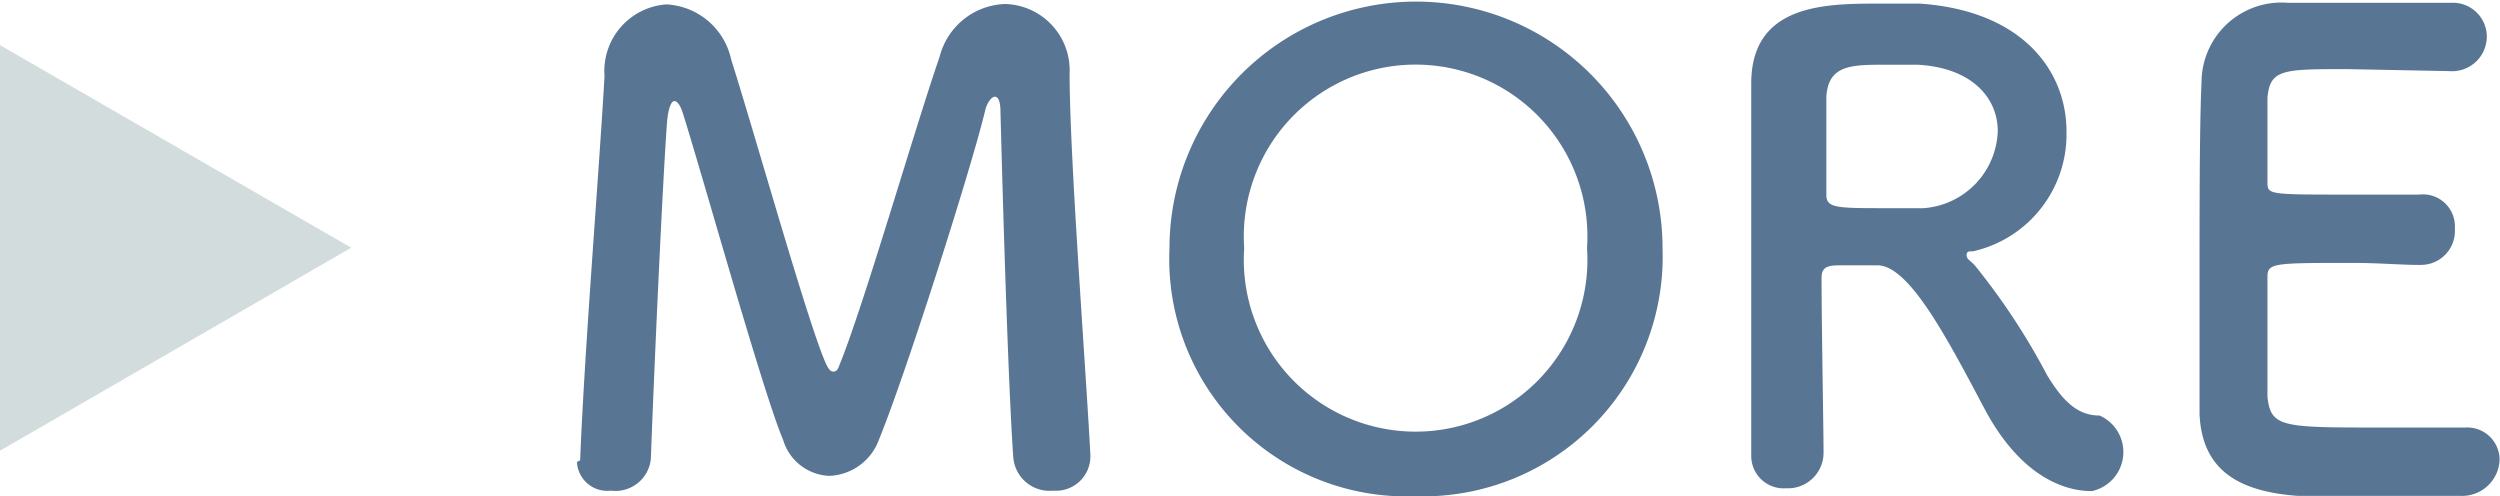
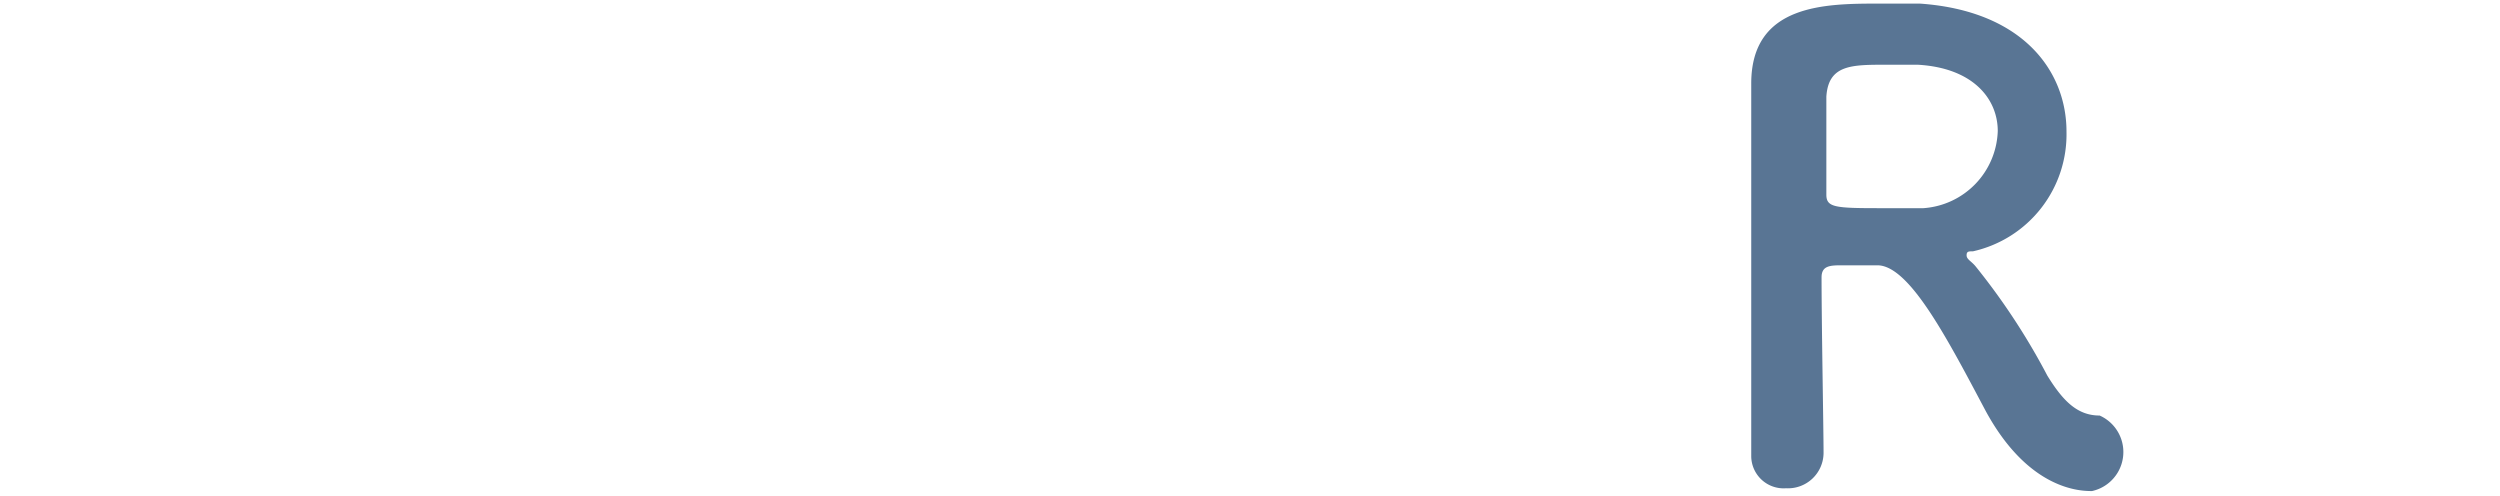
<svg xmlns="http://www.w3.org/2000/svg" viewBox="0 0 62.57 12.42">
  <defs>
    <style>.cls-1{fill:#597594;}.cls-2{fill:#d2dcdc;}</style>
  </defs>
  <g id="レイヤー_2" data-name="レイヤー 2">
    <g id="レイヤー_1-2" data-name="レイヤー 1">
-       <path class="cls-1" d="M14.52,11.52c.11-2.8.48-7.29.61-9.62A1.67,1.67,0,0,1,16.68.11,1.75,1.75,0,0,1,18.3,1.49c.61,1.92,2,6.88,2.4,7.67.05.09.09.14.16.14s.11-.05.14-.14c.61-1.48,1.89-5.93,2.52-7.75A1.75,1.75,0,0,1,25.16.1a1.66,1.66,0,0,1,1.61,1.74c0,2.07.4,7.27.52,9.54v.06a.86.86,0,0,1-.93.84.91.91,0,0,1-1-.84c-.16-2.28-.32-8.64-.32-8.64,0-.27-.06-.38-.14-.38s-.19.14-.24.33C24.35,4.08,22.7,9.28,22,11a1.38,1.38,0,0,1-1.25.91,1.26,1.26,0,0,1-1.15-.9c-.51-1.21-1.92-6.29-2.51-8.18-.06-.19-.14-.3-.21-.3s-.14.13-.18.46c-.11,1.41-.33,6.28-.41,8.49a.89.89,0,0,1-1,.8.76.76,0,0,1-.85-.72Z" />
-       <path class="cls-1" d="M29.27,6.21a6.17,6.17,0,1,1,12.34,0,6,6,0,0,1-6.18,6.21A5.94,5.94,0,0,1,29.27,6.21Zm10.45,0a4.3,4.3,0,1,0-8.58,0,4.3,4.3,0,1,0,8.58,0Z" />
      <path class="cls-1" d="M47,6.64h-.88c-.3,0-.53,0-.53.3,0,1.2.05,3.83.05,4.4a.89.89,0,0,1-.94.88.81.81,0,0,1-.87-.8v0c0-1.49,0-3.39,0-5.15,0-3.46,0-3.52,0-4.18,0-2,1.87-2,3.22-2,.36,0,.73,0,1,0,2.59.18,3.67,1.7,3.67,3.2a3,3,0,0,1-2.34,3c-.11,0-.16,0-.16.1s.11.14.22.27a16.76,16.76,0,0,1,1.8,2.74c.4.65.76,1,1.31,1a1,1,0,0,1-.19,1.89c-.26,0-1.57,0-2.66-2C48.75,8.5,47.8,6.66,47,6.64ZM50,3.28c0-.8-.61-1.58-2-1.66-.21,0-.49,0-.8,0-.86,0-1.44,0-1.49.8,0,.39,0,1.52,0,2.45,0,.32.21.34,1.33.34.4,0,.82,0,1.1,0A2,2,0,0,0,50,3.28Z" />
-       <path class="cls-1" d="M58.75,1.73c-1.61,0-1.94,0-2,.72,0,.38,0,1.17,0,2.1,0,.32,0,.32,2,.32.74,0,1.51,0,1.8,0a.8.8,0,0,1,.89.85.85.85,0,0,1-.85.91h-.08c-.4,0-1-.05-1.61-.05-2,0-2.15,0-2.15.35,0,2.39,0,2.76,0,3,.08.74.34.77,2.59.77.95,0,2,0,2.28,0h.08a.81.81,0,0,1,.86.81.94.94,0,0,1-1,.9c-.21,0-1.13,0-2.06,0s-1.84,0-2,0c-1.47-.11-2.39-.64-2.45-2.05,0-.67,0-1.86,0-3.15,0-2,0-4.13.05-5.14a2,2,0,0,1,2.16-2c.28,0,1.2,0,2.09,0s1.8,0,2,0a.85.85,0,0,1,.89.85.87.87,0,0,1-.94.86Z" />
-       <polygon class="cls-2" points="8.79 6.2 0 1.13 0 11.28 8.79 6.2" />
    </g>
  </g>
</svg>